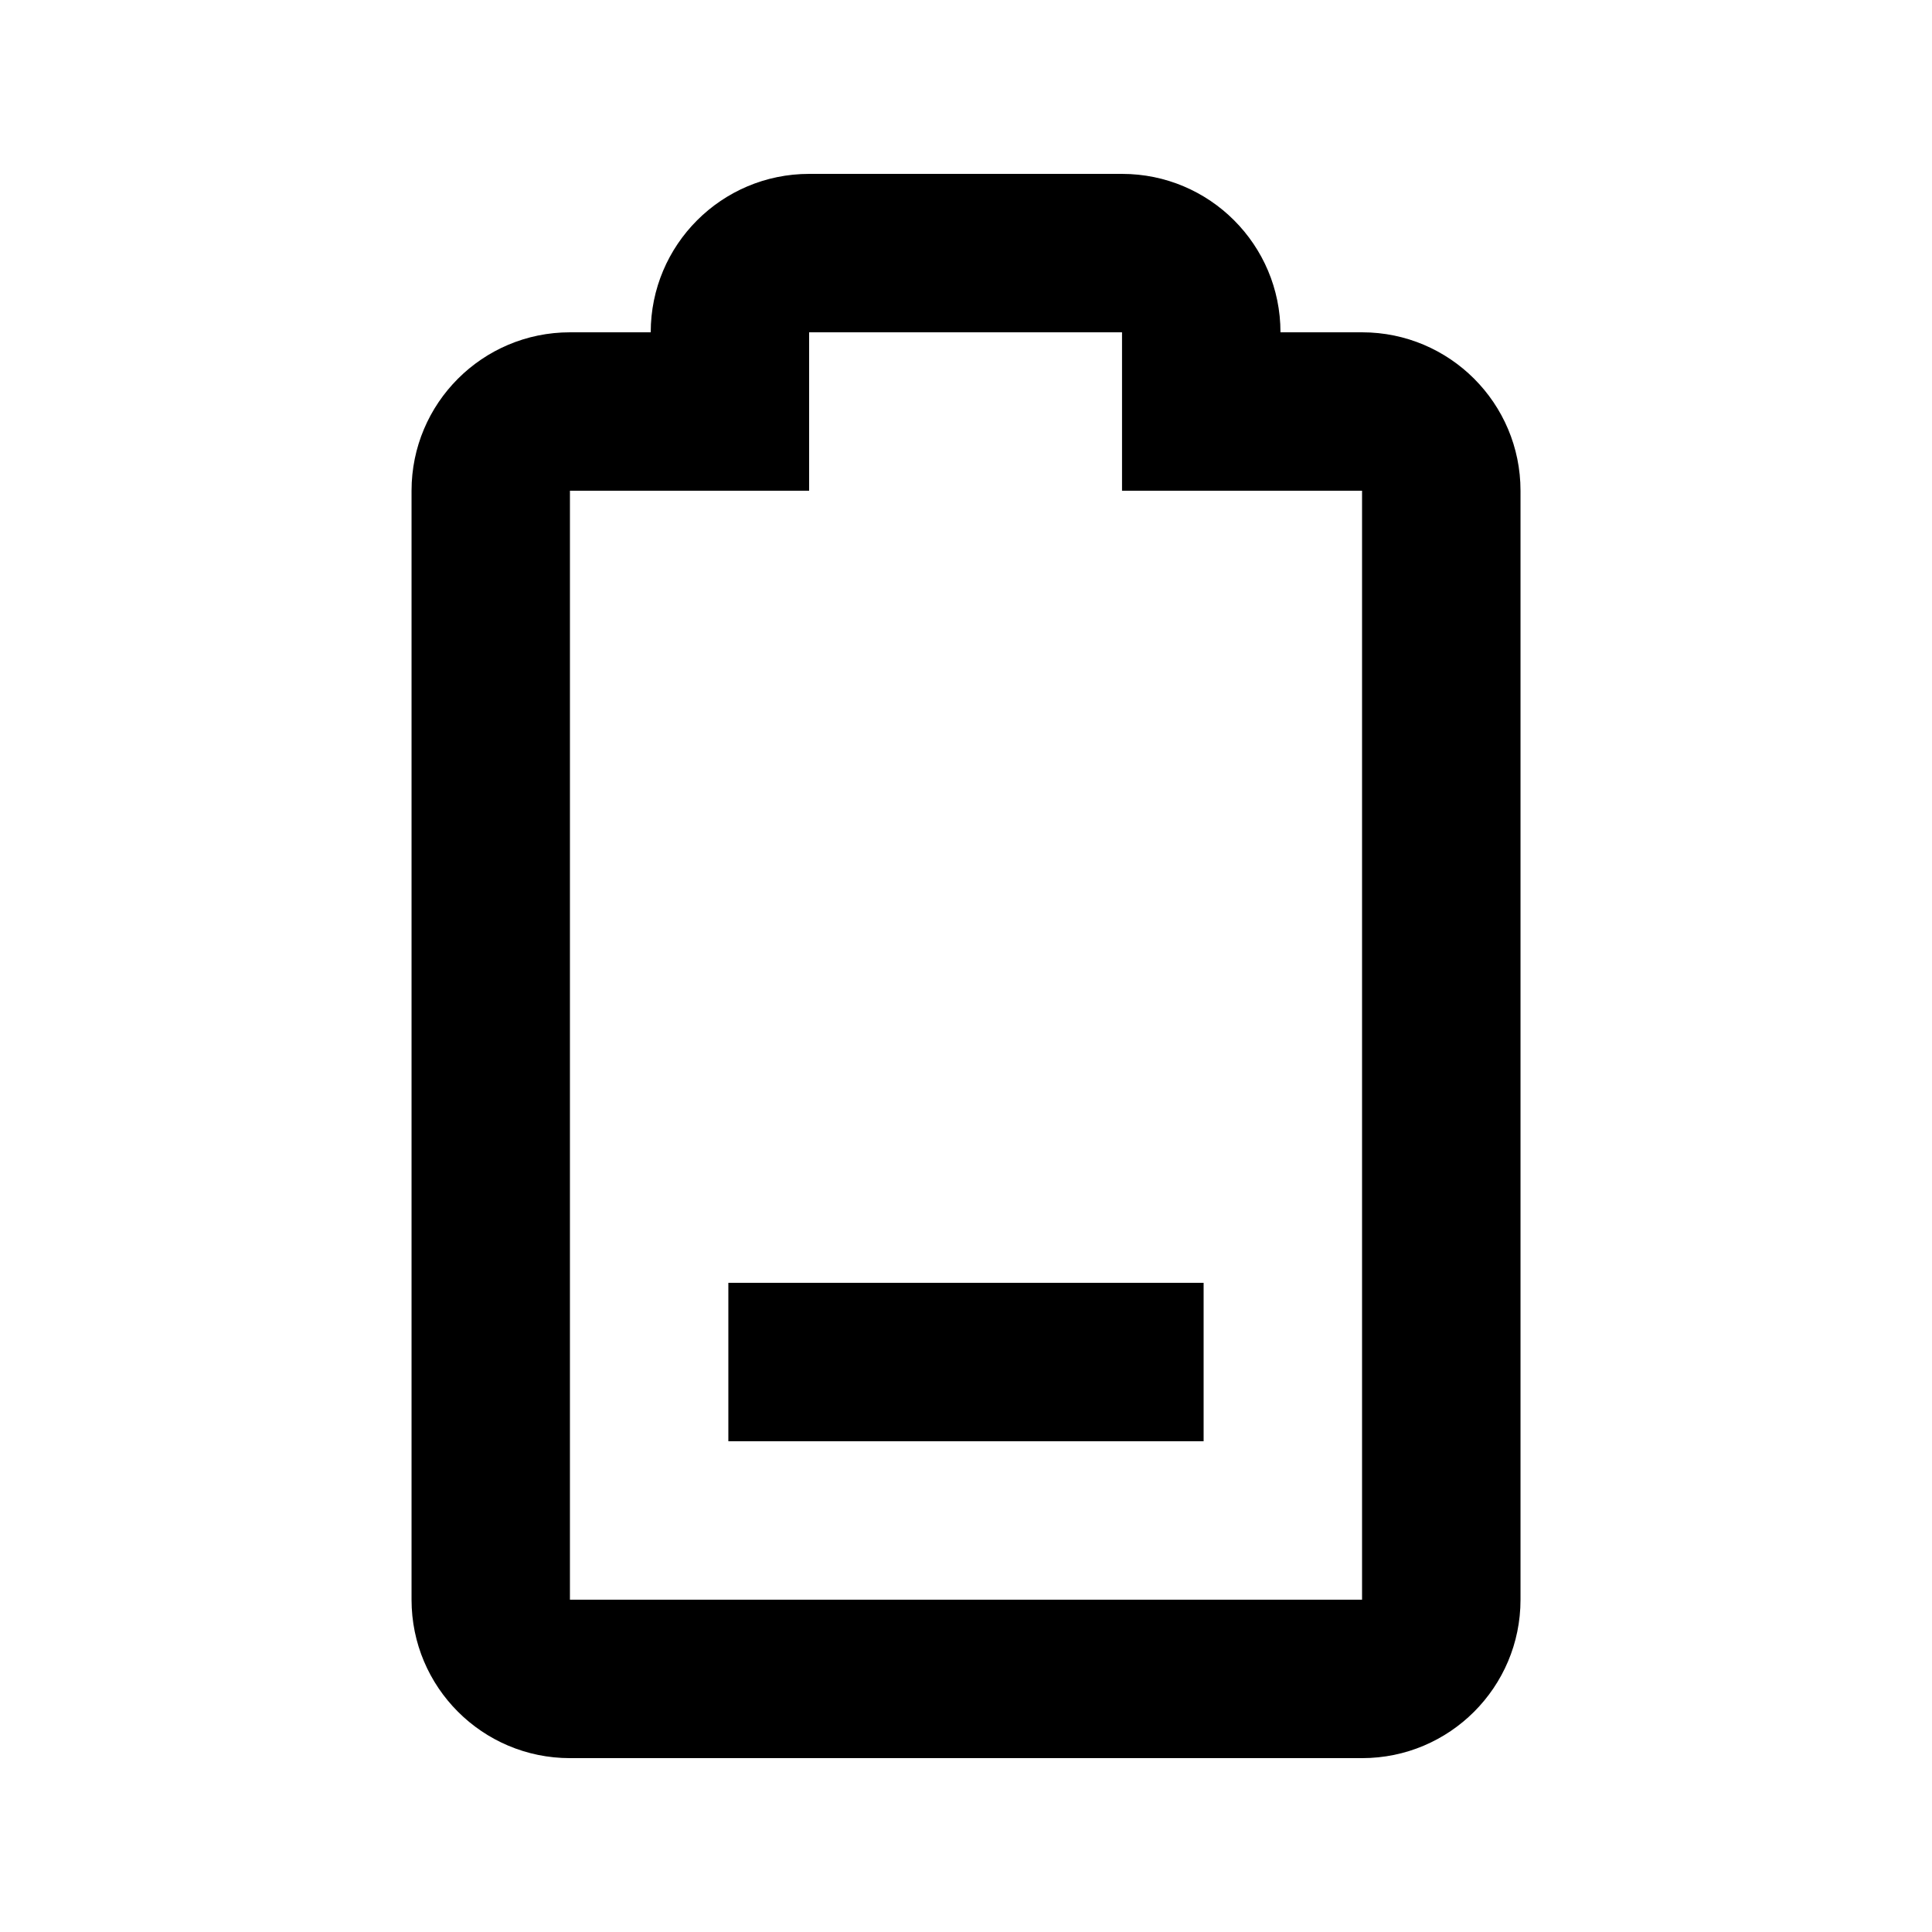
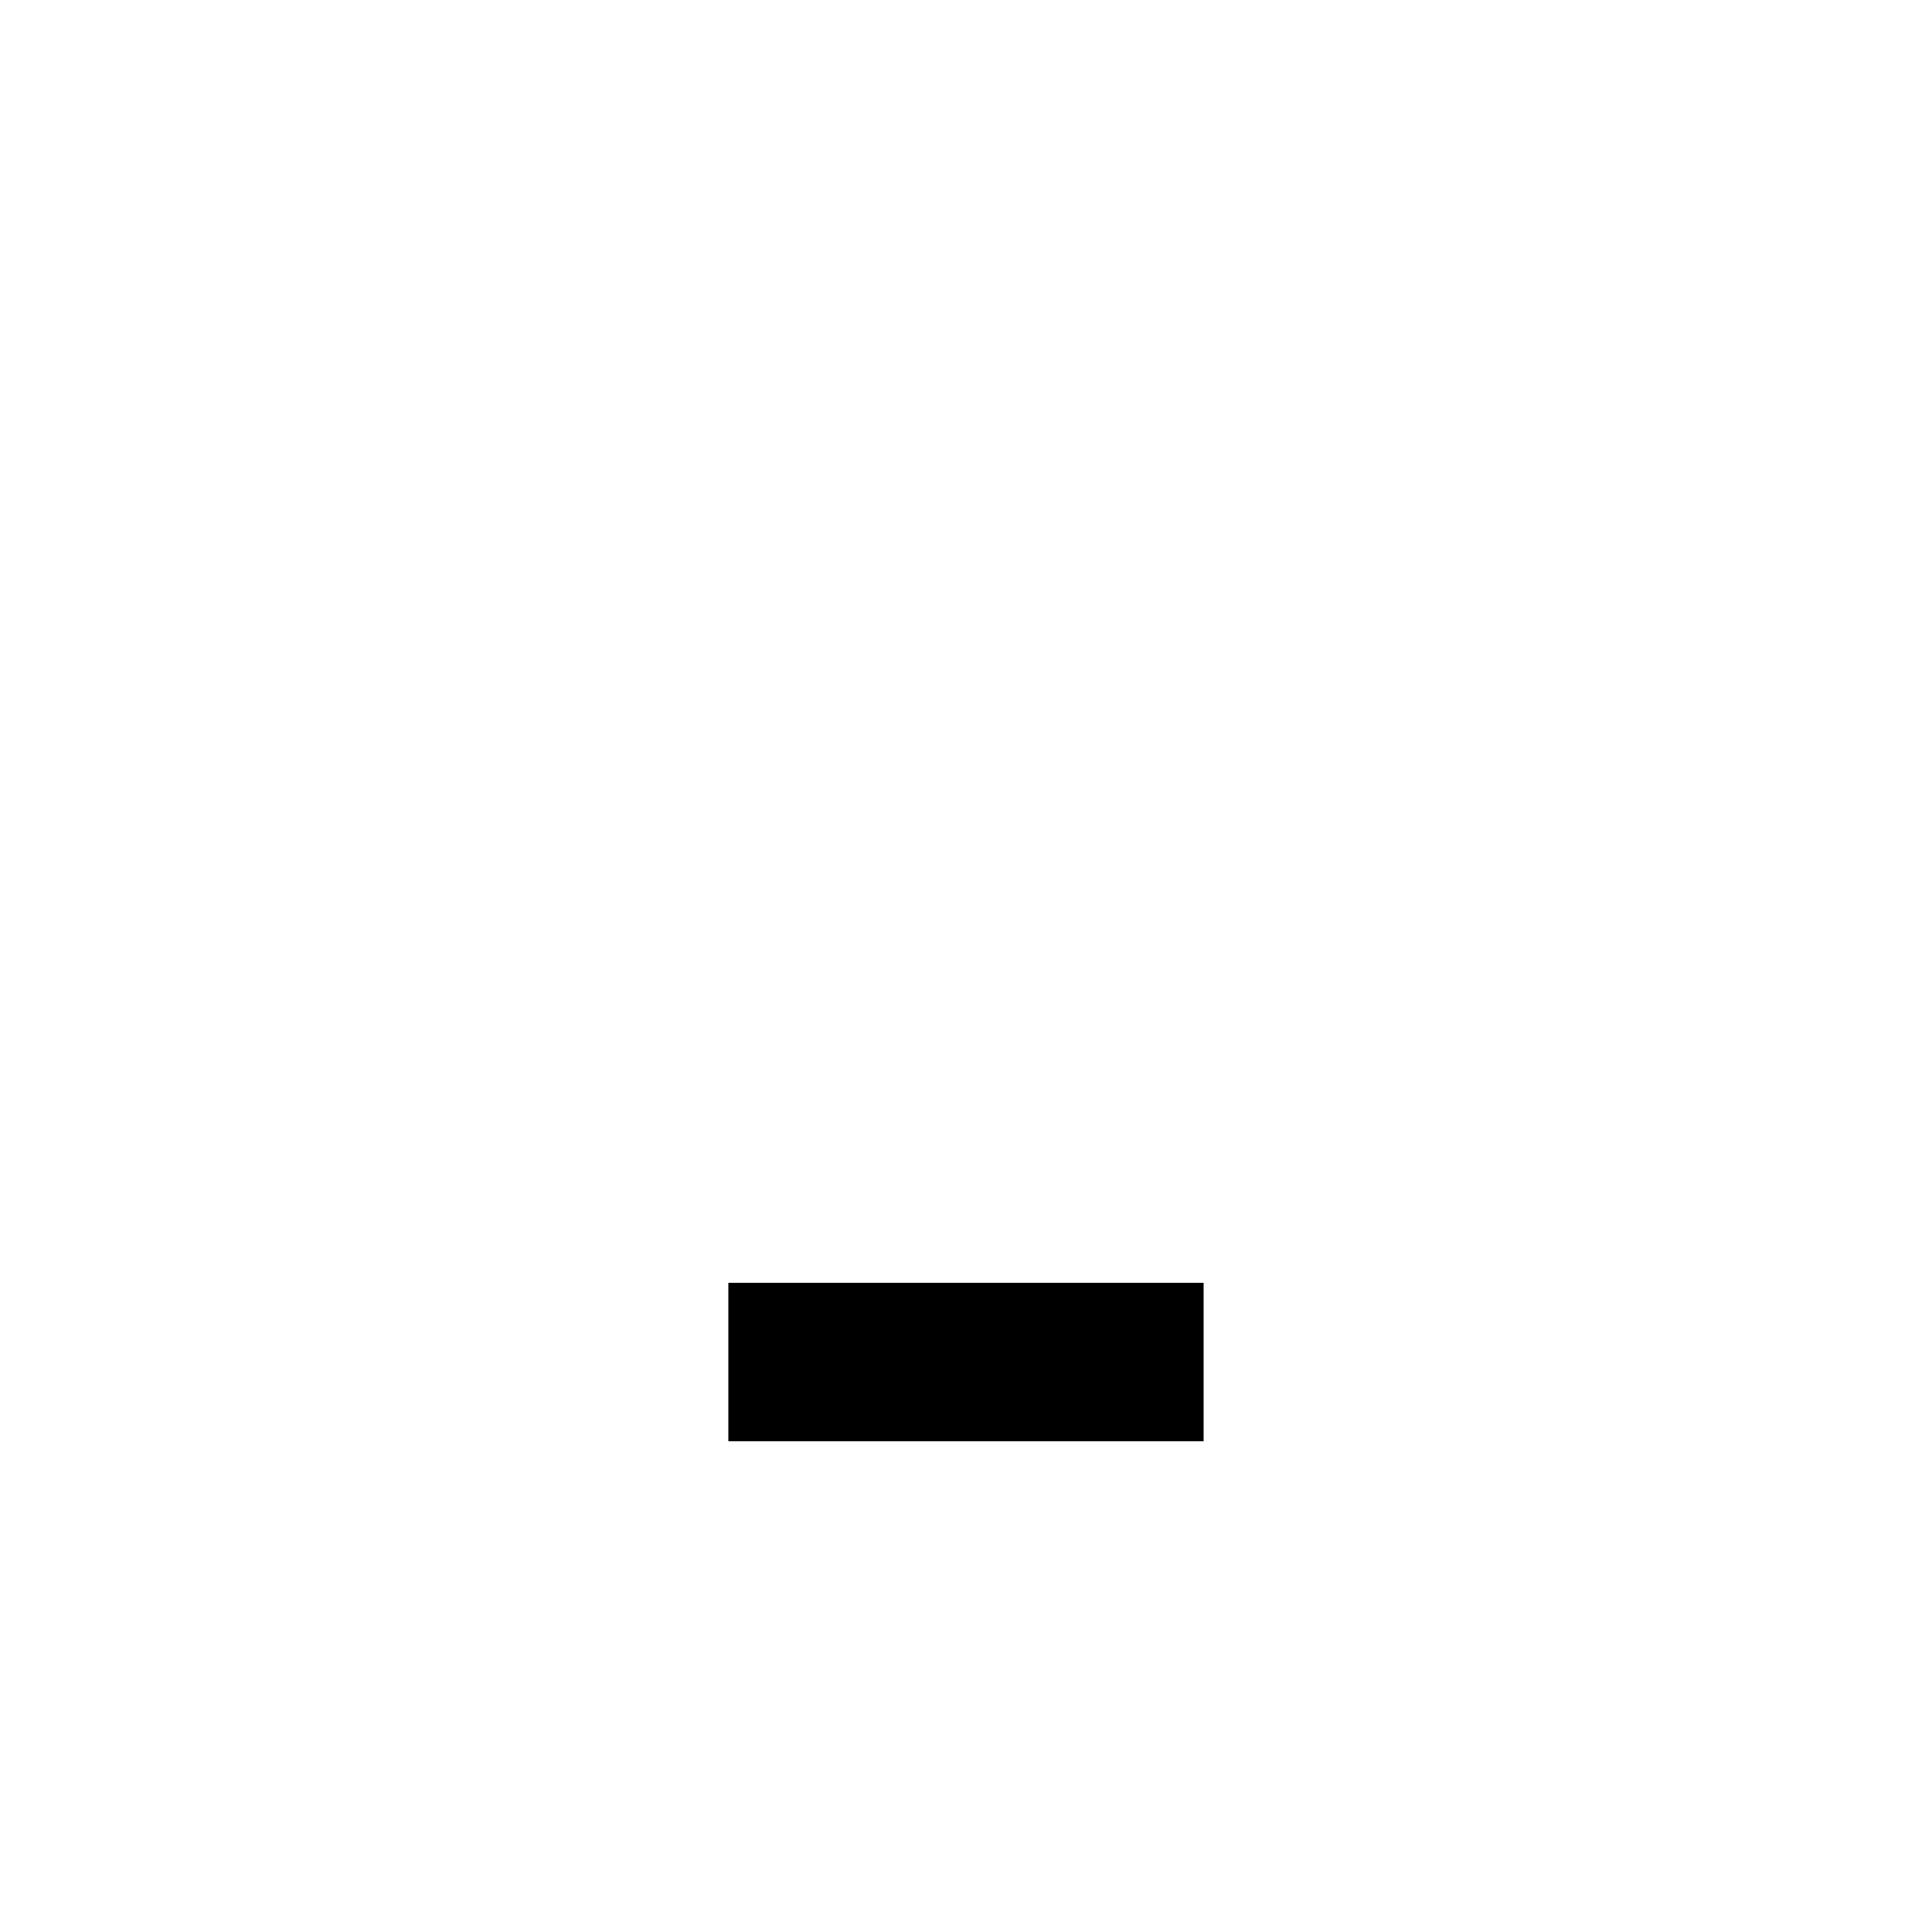
<svg xmlns="http://www.w3.org/2000/svg" fill="#000000" width="800px" height="800px" version="1.1" viewBox="144 144 512 512">
  <g>
-     <path d="m295.04 274.05h63.387v-41.984h82.922v41.984h63.609v293.89h-209.92zm209.95-41.984h-21.652c0-23.188-18.797-41.984-41.984-41.984h-82.922c-23.188 0-41.984 18.797-41.984 41.984h-21.402c-23.188 0-41.984 18.797-41.984 41.984v293.89c0 23.188 18.797 41.984 41.984 41.984h209.92c23.188 0 41.984-18.797 41.984-41.984v-293.89c0-23.18-18.781-41.973-41.957-41.984h-21.652z" />
-     <path d="m337.02 483.96h125.95v41.984h-125.95z" />
+     <path d="m337.02 483.96h125.95v41.984h-125.95" />
  </g>
</svg>